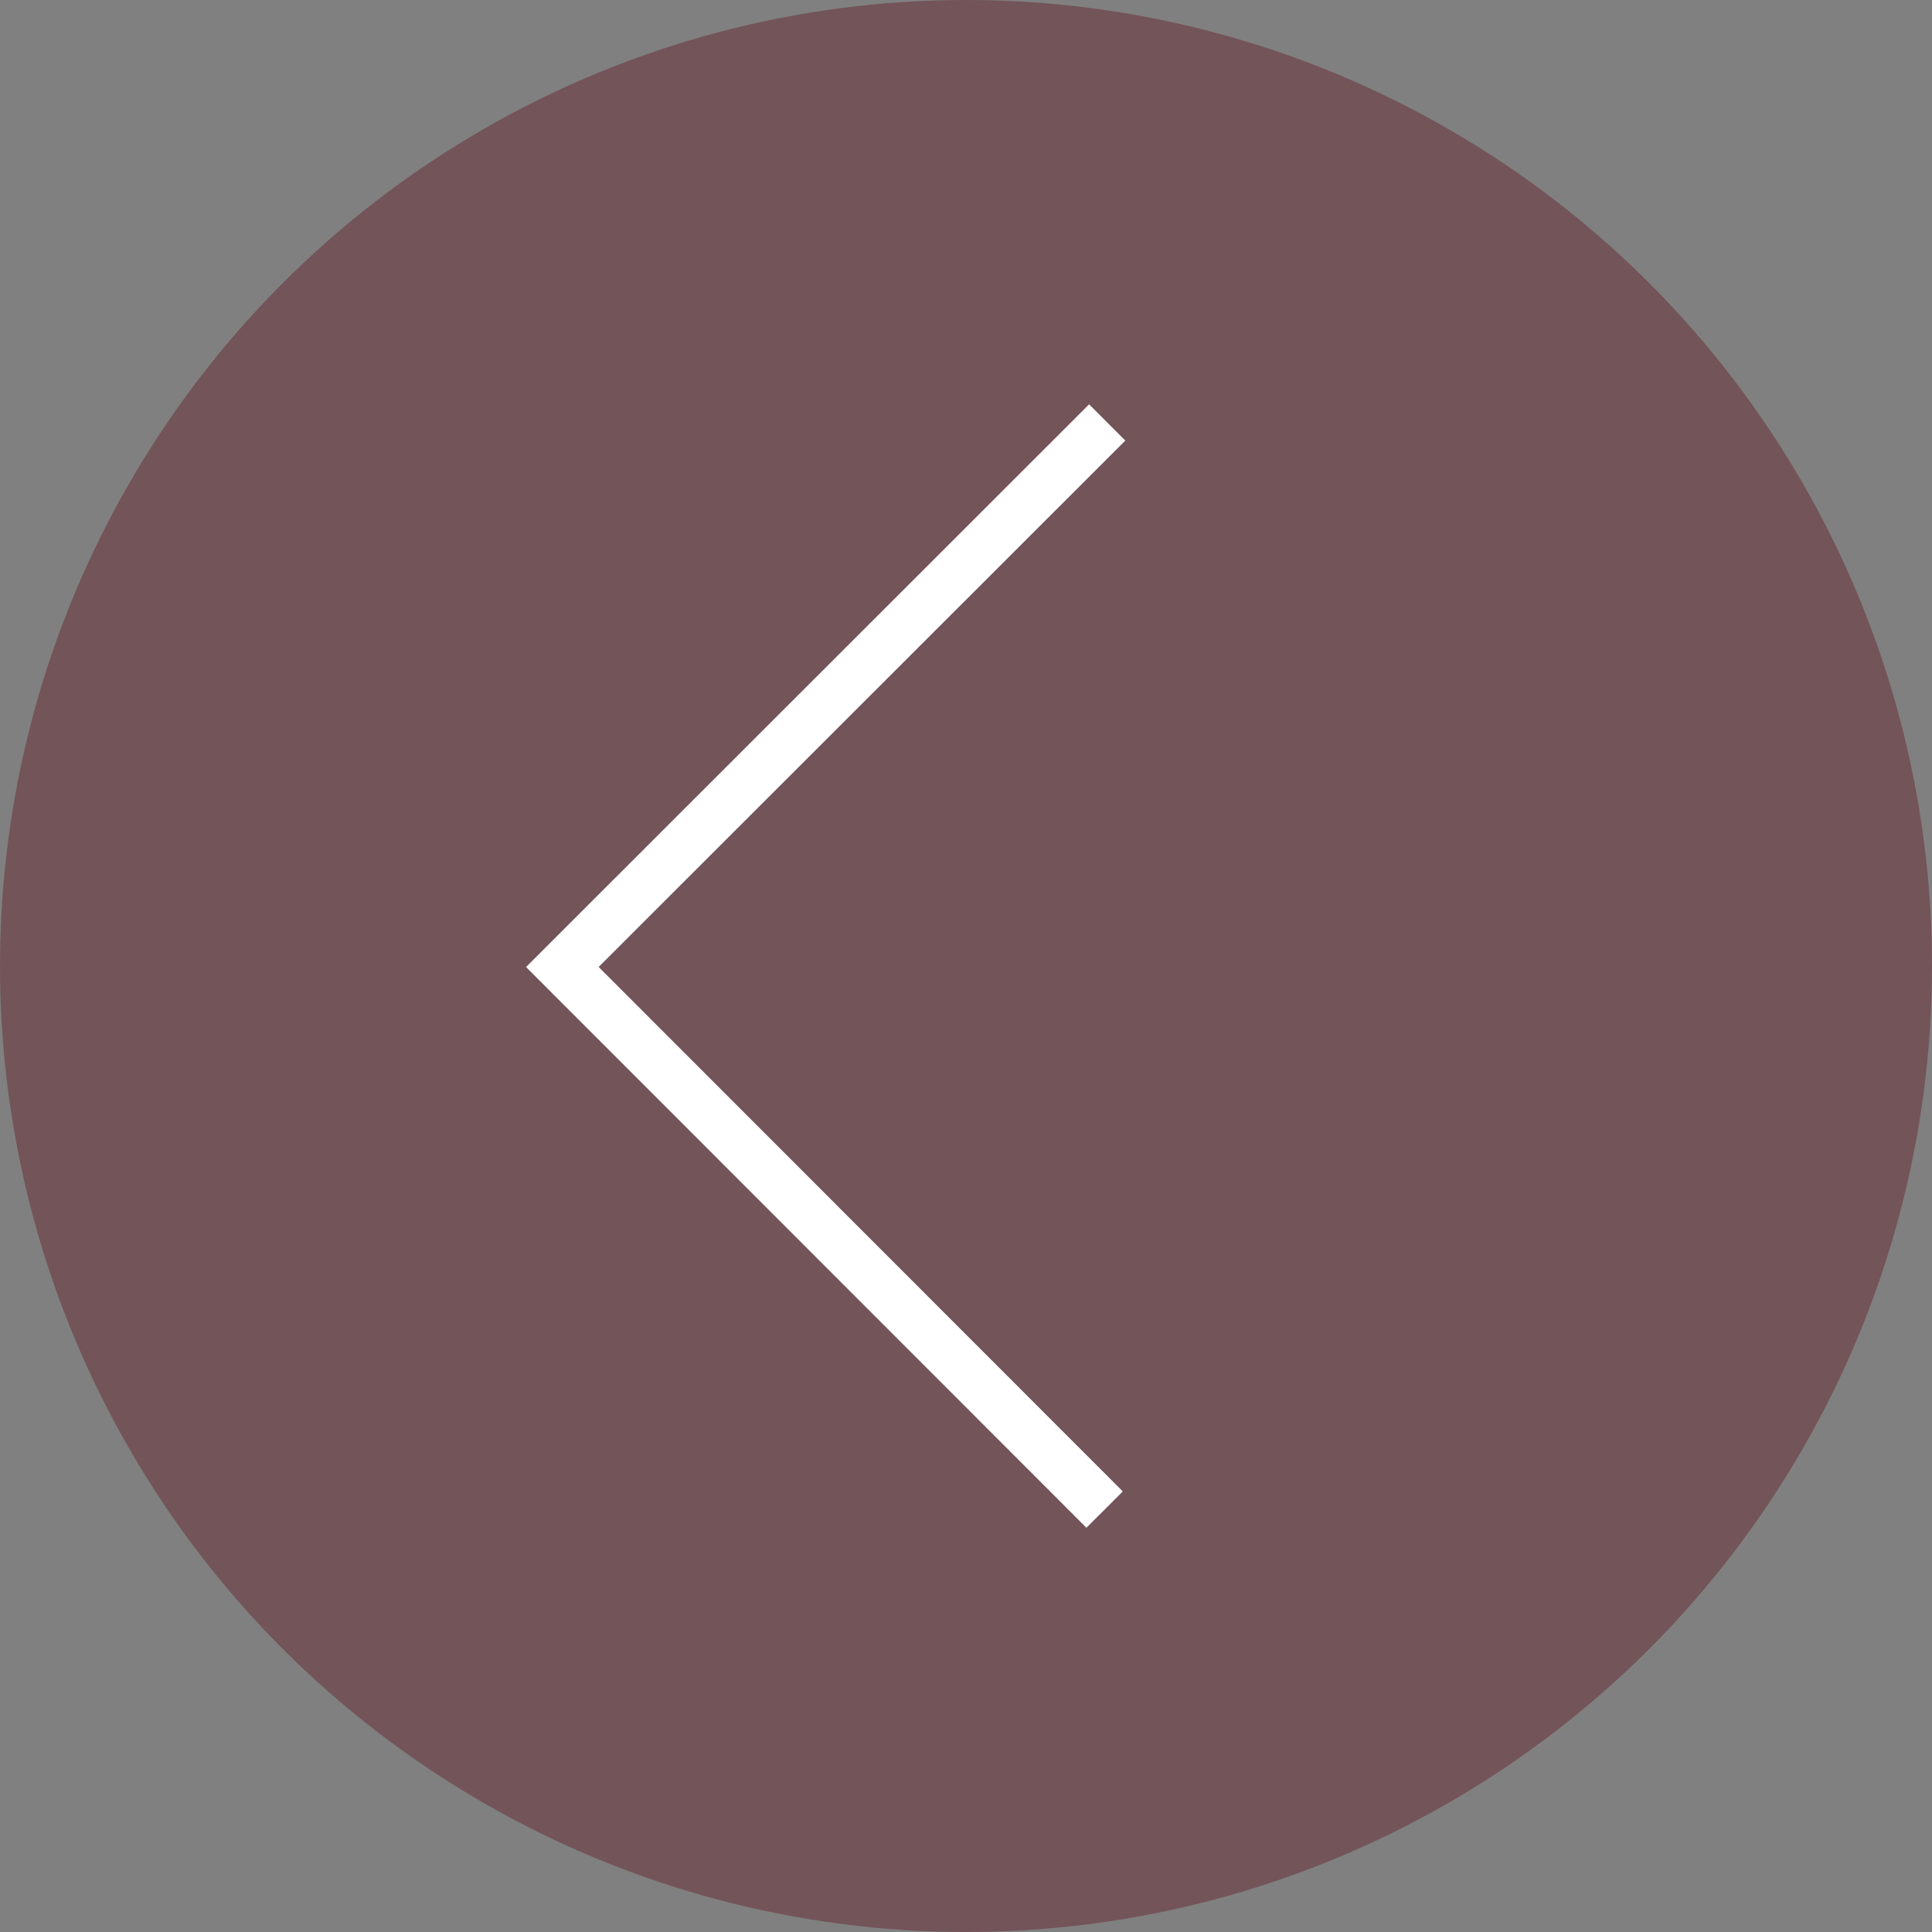
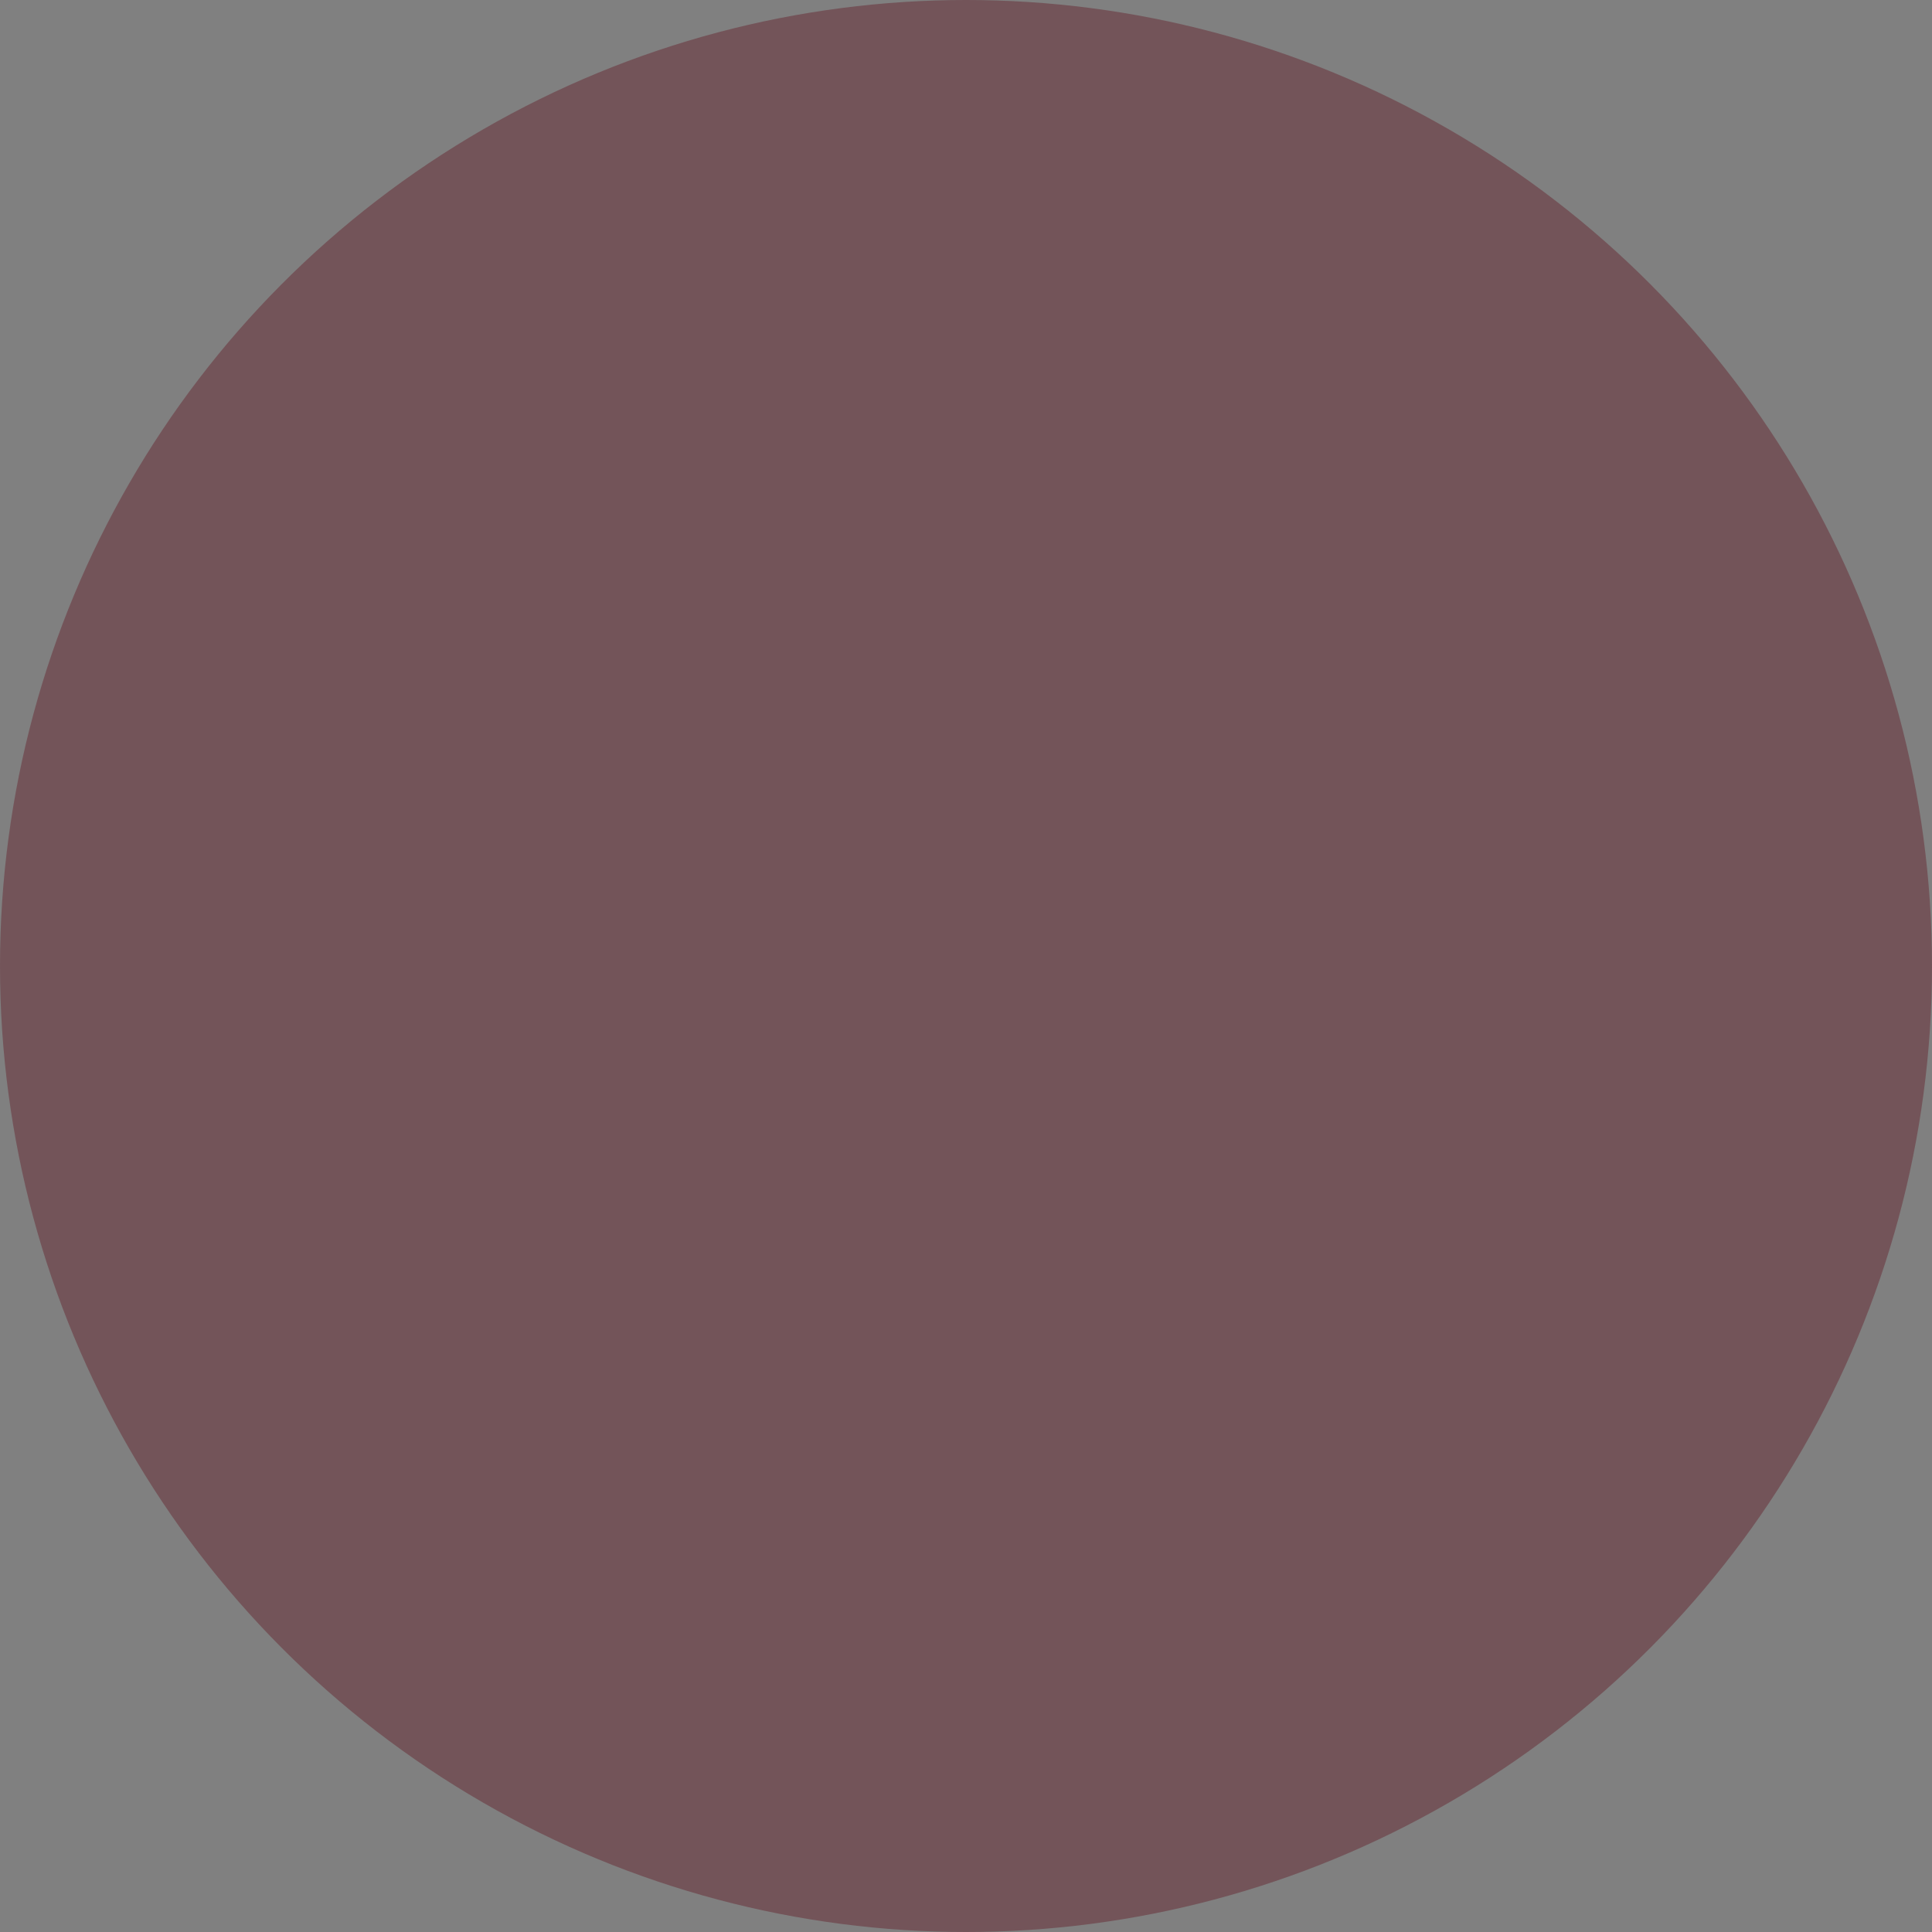
<svg xmlns="http://www.w3.org/2000/svg" version="1.1" x="0px" y="0px" width="46px" height="46px" viewBox="0 0 46 46">
  <rect x="0" y="0" width="46" height="46" fill="#808080" stroke="none" />
  <circle opacity="0.6" fill="#6B3840" cx="23" cy="23" r="23" />
-   <polygon fill="#FFFFFF" points="14.253,23.023 26.793,10.49 25.931,9.627 12.525,23.025 25.867,36.375 26.733,35.51" />
</svg>